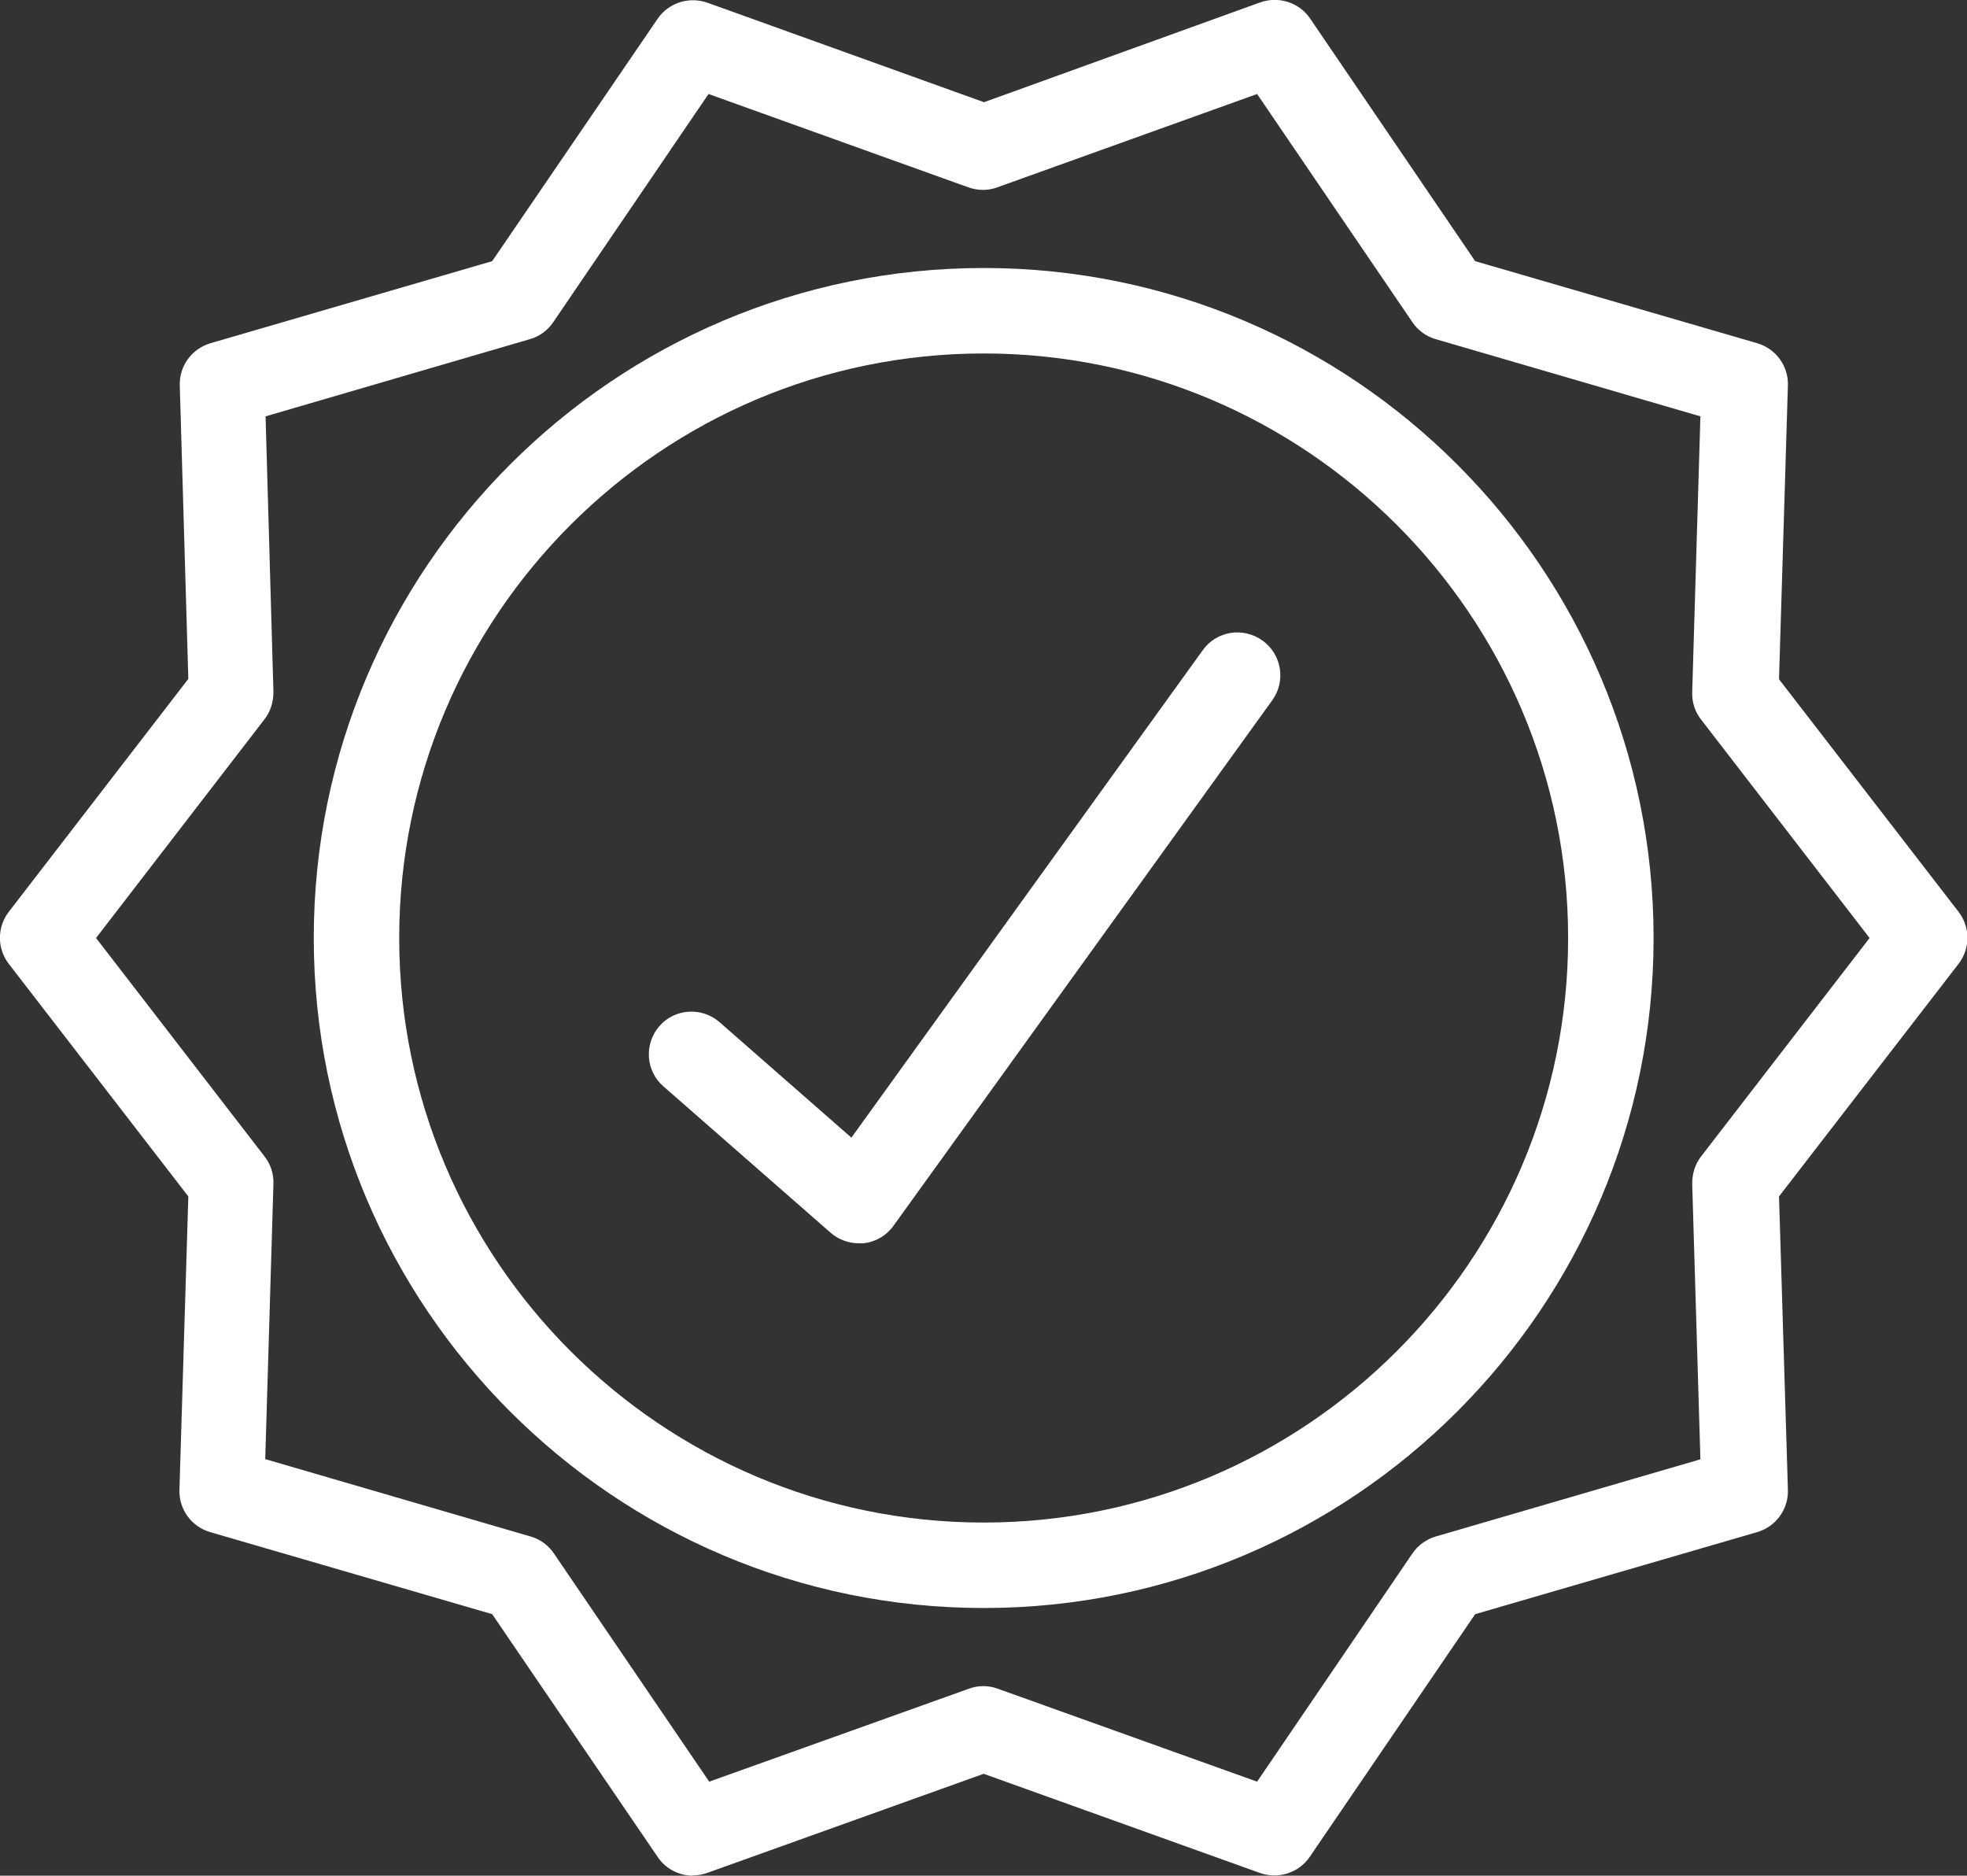
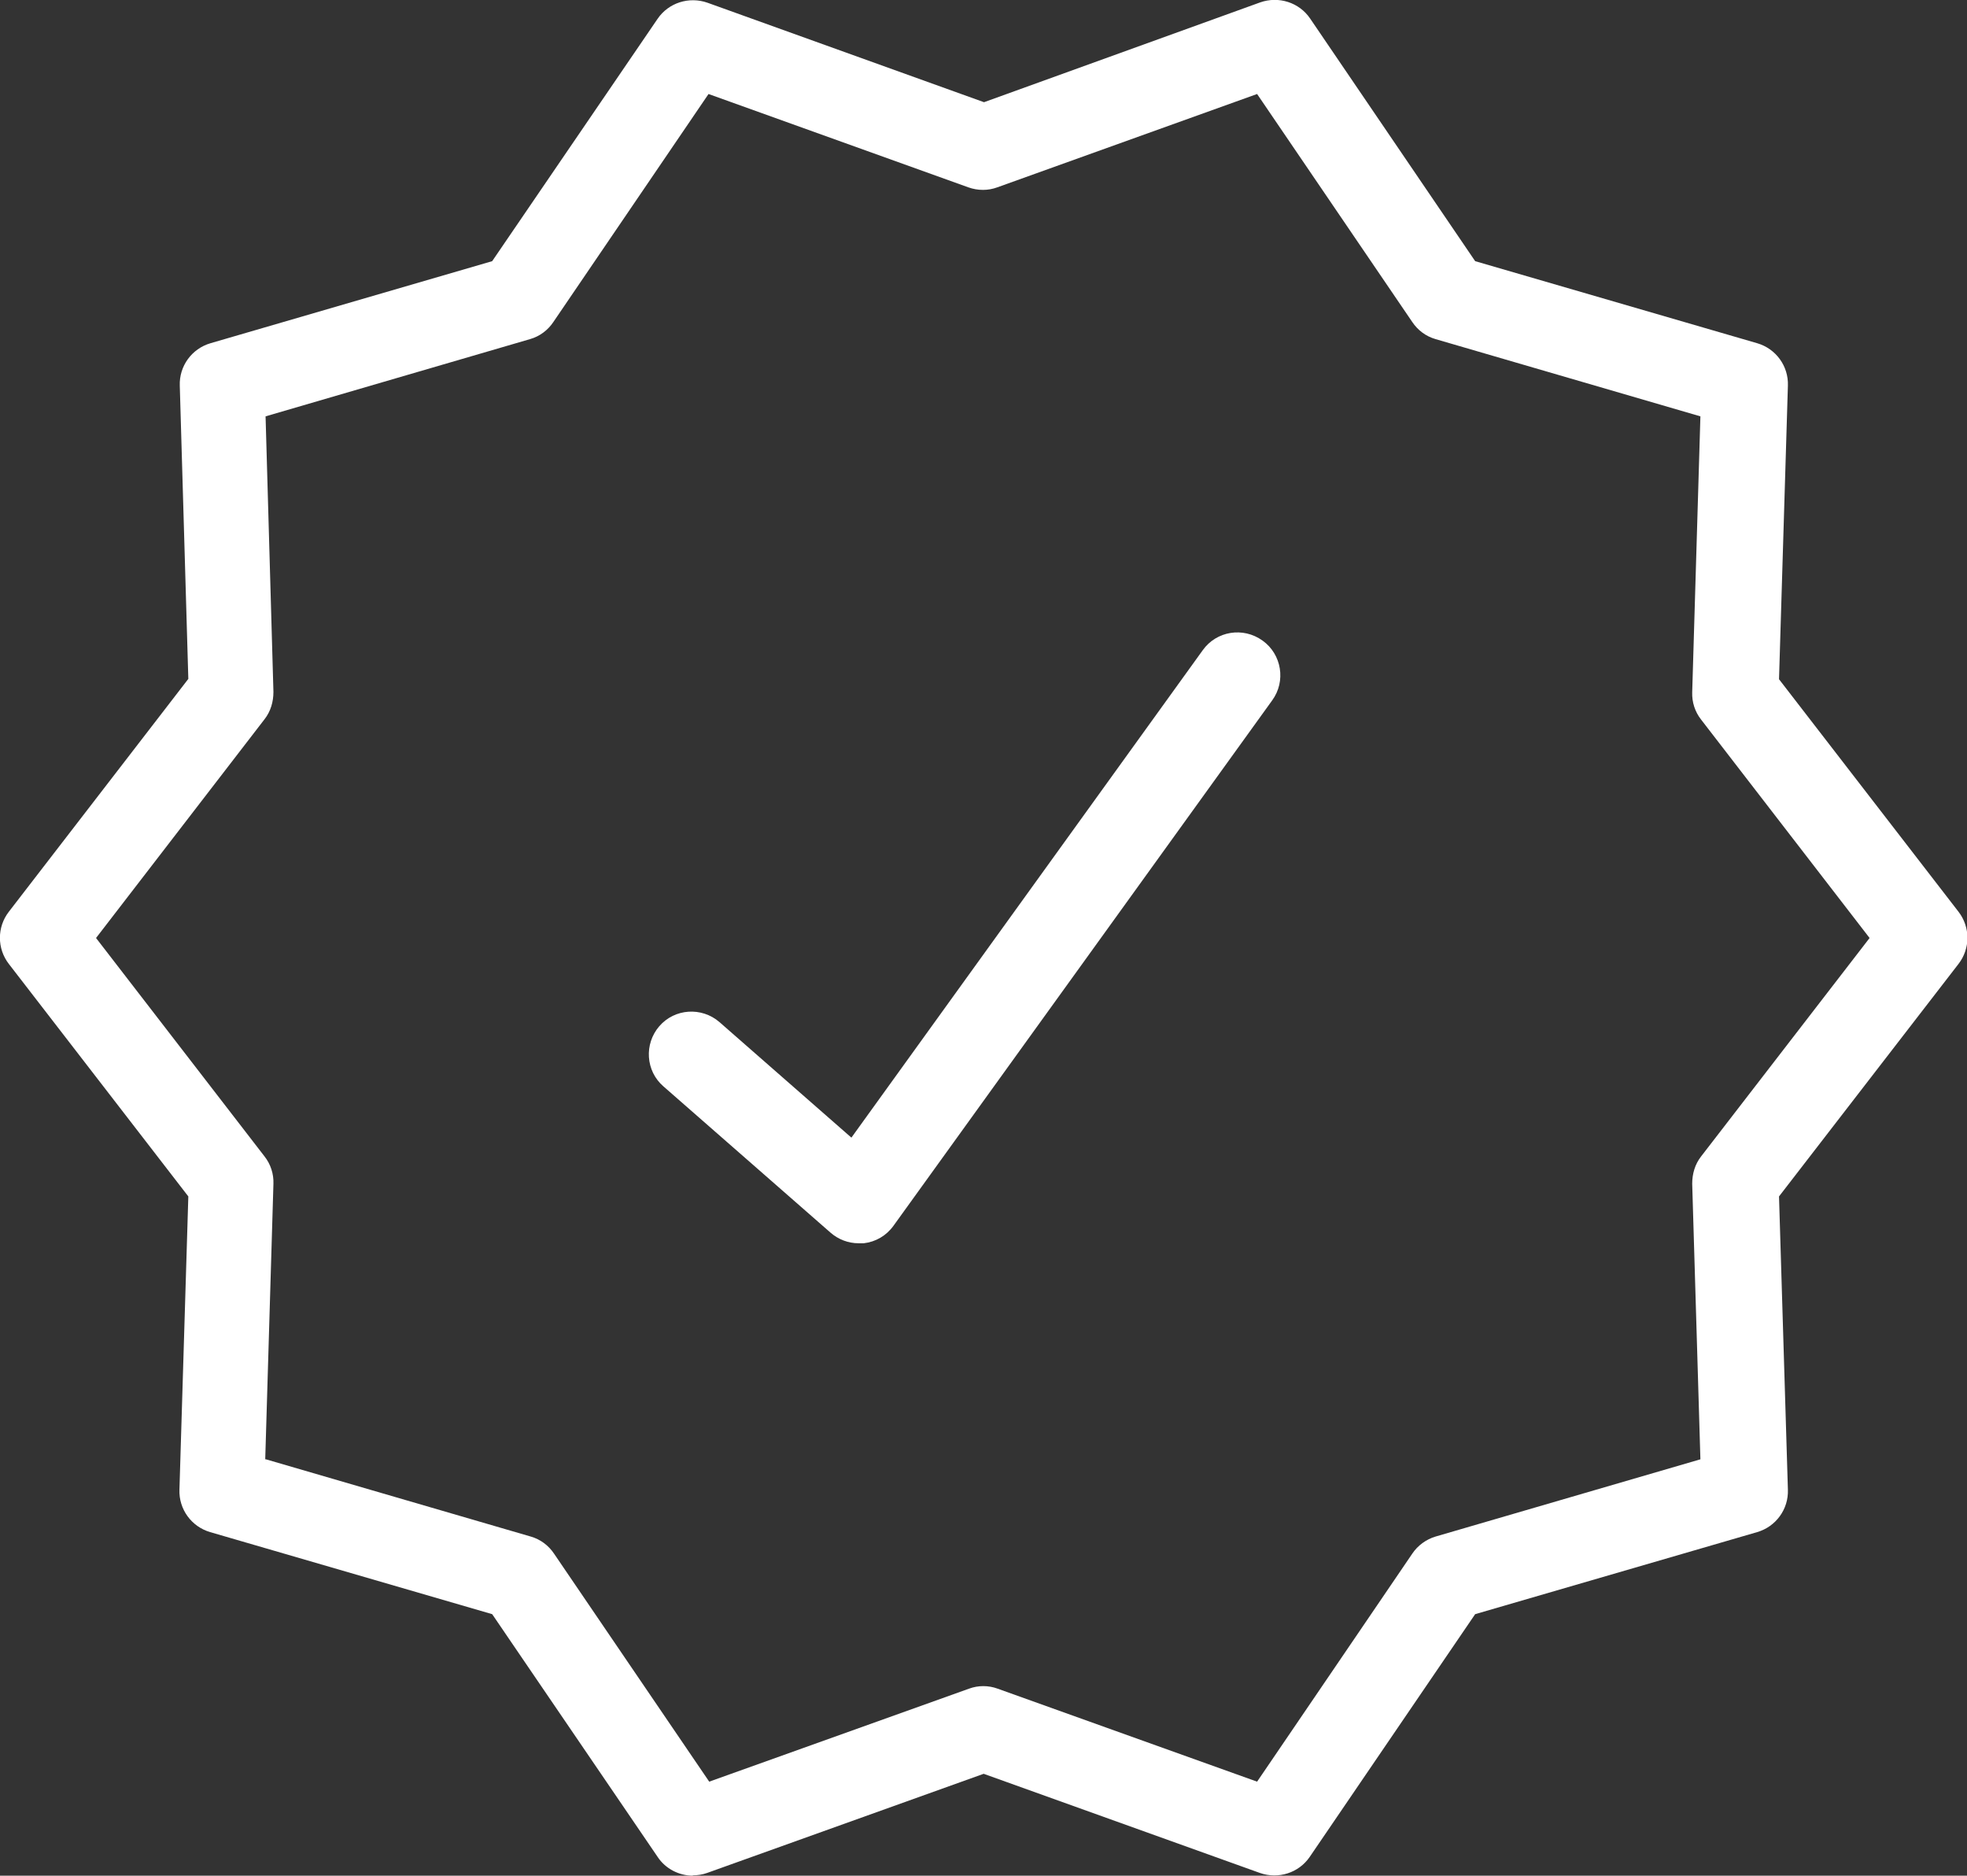
<svg xmlns="http://www.w3.org/2000/svg" id="Layer_2" data-name="Layer 2" viewBox="0 0 57.55 54.87">
  <rect x="0" y="0" width="57.55" height="54.87" fill="#333333" stroke="none" />
  <defs>
    <style>
      .cls-1 {
        fill: #fff;
        stroke-width: 0px;
      }
    </style>
  </defs>
  <g id="Layer_1-2" data-name="Layer 1-2">
    <path class="cls-1" d="M20.27,54.87c-.4,0-.8-.2-1.03-.55l-4.84-7.1-8.25-2.4c-.55-.16-.92-.67-.9-1.24l.26-8.58L.26,28.2c-.35-.45-.35-1.08,0-1.53l5.25-6.81-.25-8.58c-.02-.57.35-1.08.9-1.24l8.24-2.4L19.24.55c.32-.47.92-.66,1.46-.47l8.09,2.91L36.87.07c.54-.19,1.14,0,1.46.47l4.83,7.1,8.25,2.4c.55.16.92.67.9,1.24l-.26,8.59,5.25,6.8c.35.45.35,1.08,0,1.53l-5.25,6.8.26,8.58c.02.57-.35,1.08-.9,1.24l-8.25,2.4-4.84,7.1c-.32.47-.92.66-1.46.47l-8.08-2.9-8.09,2.9c-.14.05-.28.07-.42.07ZM7.78,42.69l7.75,2.26c.28.08.52.26.68.5l4.54,6.67,7.6-2.72c.27-.1.57-.1.84,0l7.59,2.72,4.54-6.67c.16-.24.41-.42.68-.5l7.75-2.26-.24-8.06c0-.29.08-.57.26-.8l4.93-6.39-4.93-6.39c-.18-.23-.27-.51-.26-.8l.24-8.07-7.75-2.26c-.28-.08-.52-.26-.68-.5l-4.54-6.67-7.6,2.73c-.27.1-.57.1-.85,0l-7.6-2.73-4.54,6.67c-.16.24-.4.42-.68.5l-7.74,2.26.23,8.06c0,.29-.08.57-.26.8l-4.93,6.4,4.93,6.39c.18.23.27.51.26.8l-.24,8.06Z" />
-     <path class="cls-1" d="M28.78,47.04c-10.81,0-19.6-8.79-19.6-19.6S17.97,7.84,28.78,7.84s19.6,8.79,19.6,19.6-8.79,19.6-19.6,19.6ZM28.78,10.34c-9.43,0-17.1,7.67-17.1,17.1s7.67,17.1,17.1,17.1,17.1-7.67,17.1-17.1-7.67-17.1-17.1-17.1Z" />
    <path class="cls-1" d="M25.12,36.37c-.3,0-.59-.11-.82-.31l-4.89-4.28c-.52-.45-.57-1.24-.12-1.76.45-.52,1.24-.57,1.76-.12l3.86,3.38,10.28-14.26c.4-.56,1.18-.69,1.75-.28.56.4.69,1.19.28,1.75l-11.08,15.37c-.21.29-.52.47-.87.51-.05,0-.09,0-.14,0Z" />
  </g>
</svg>